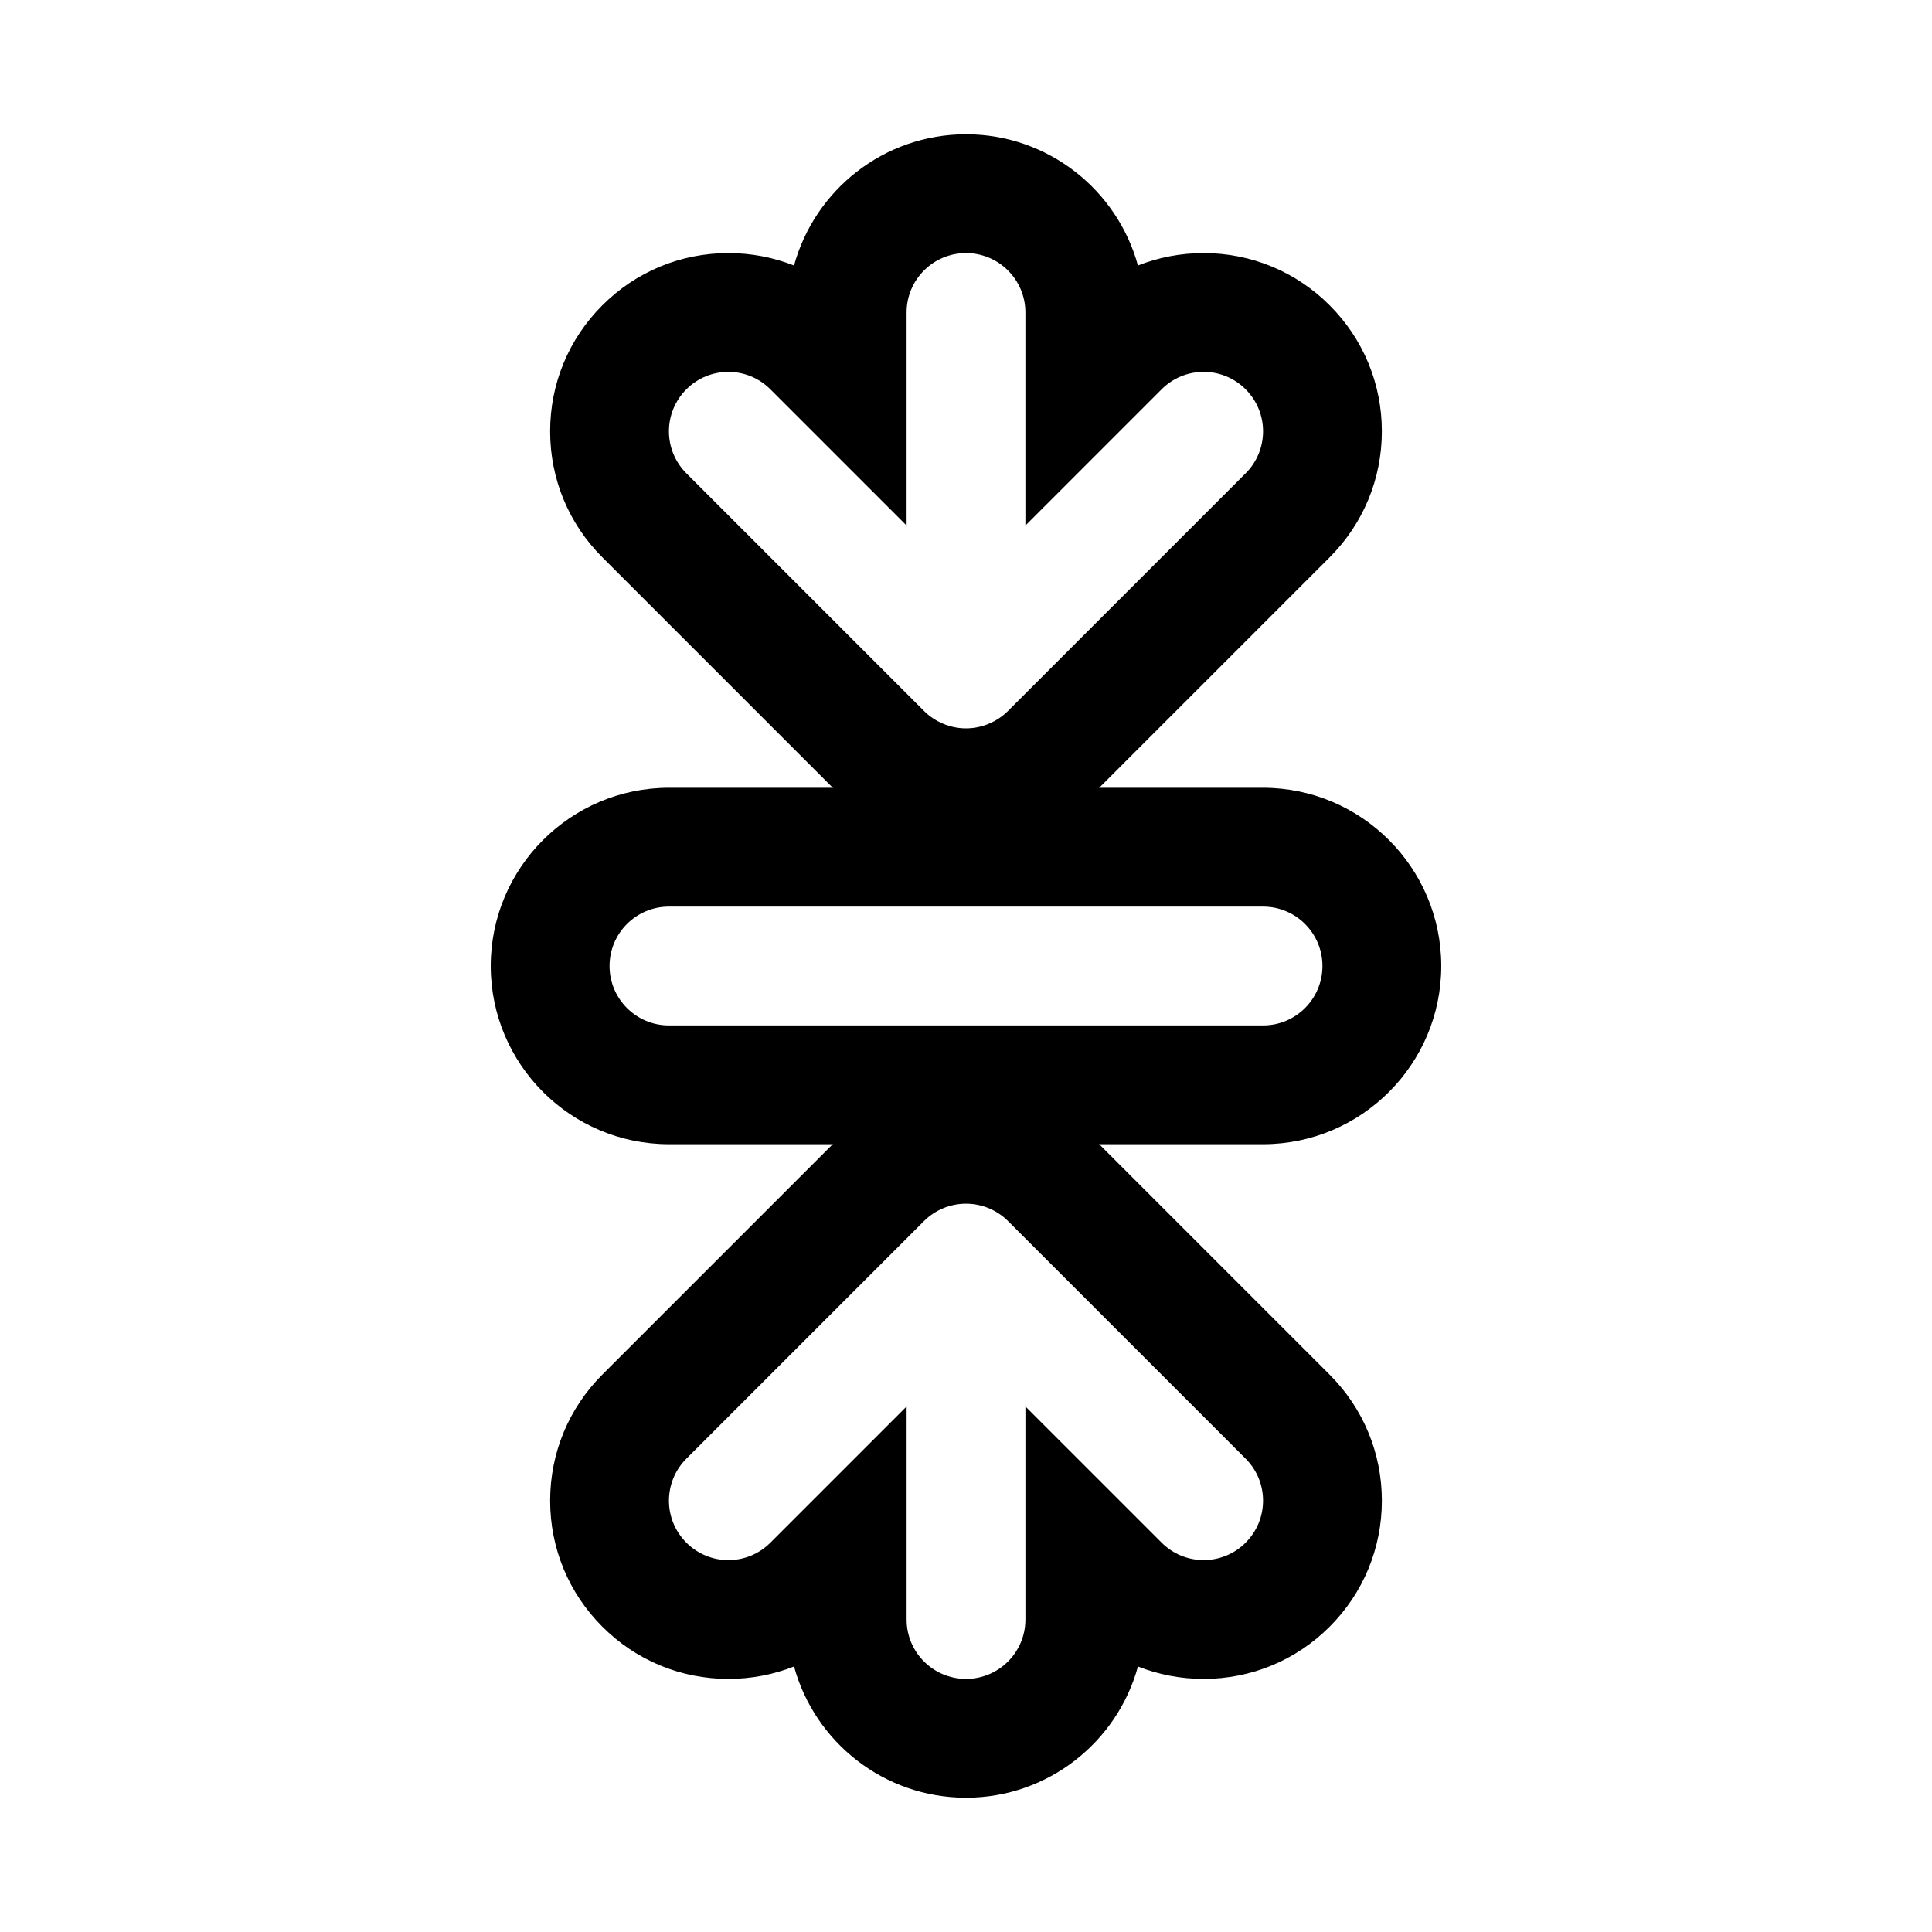
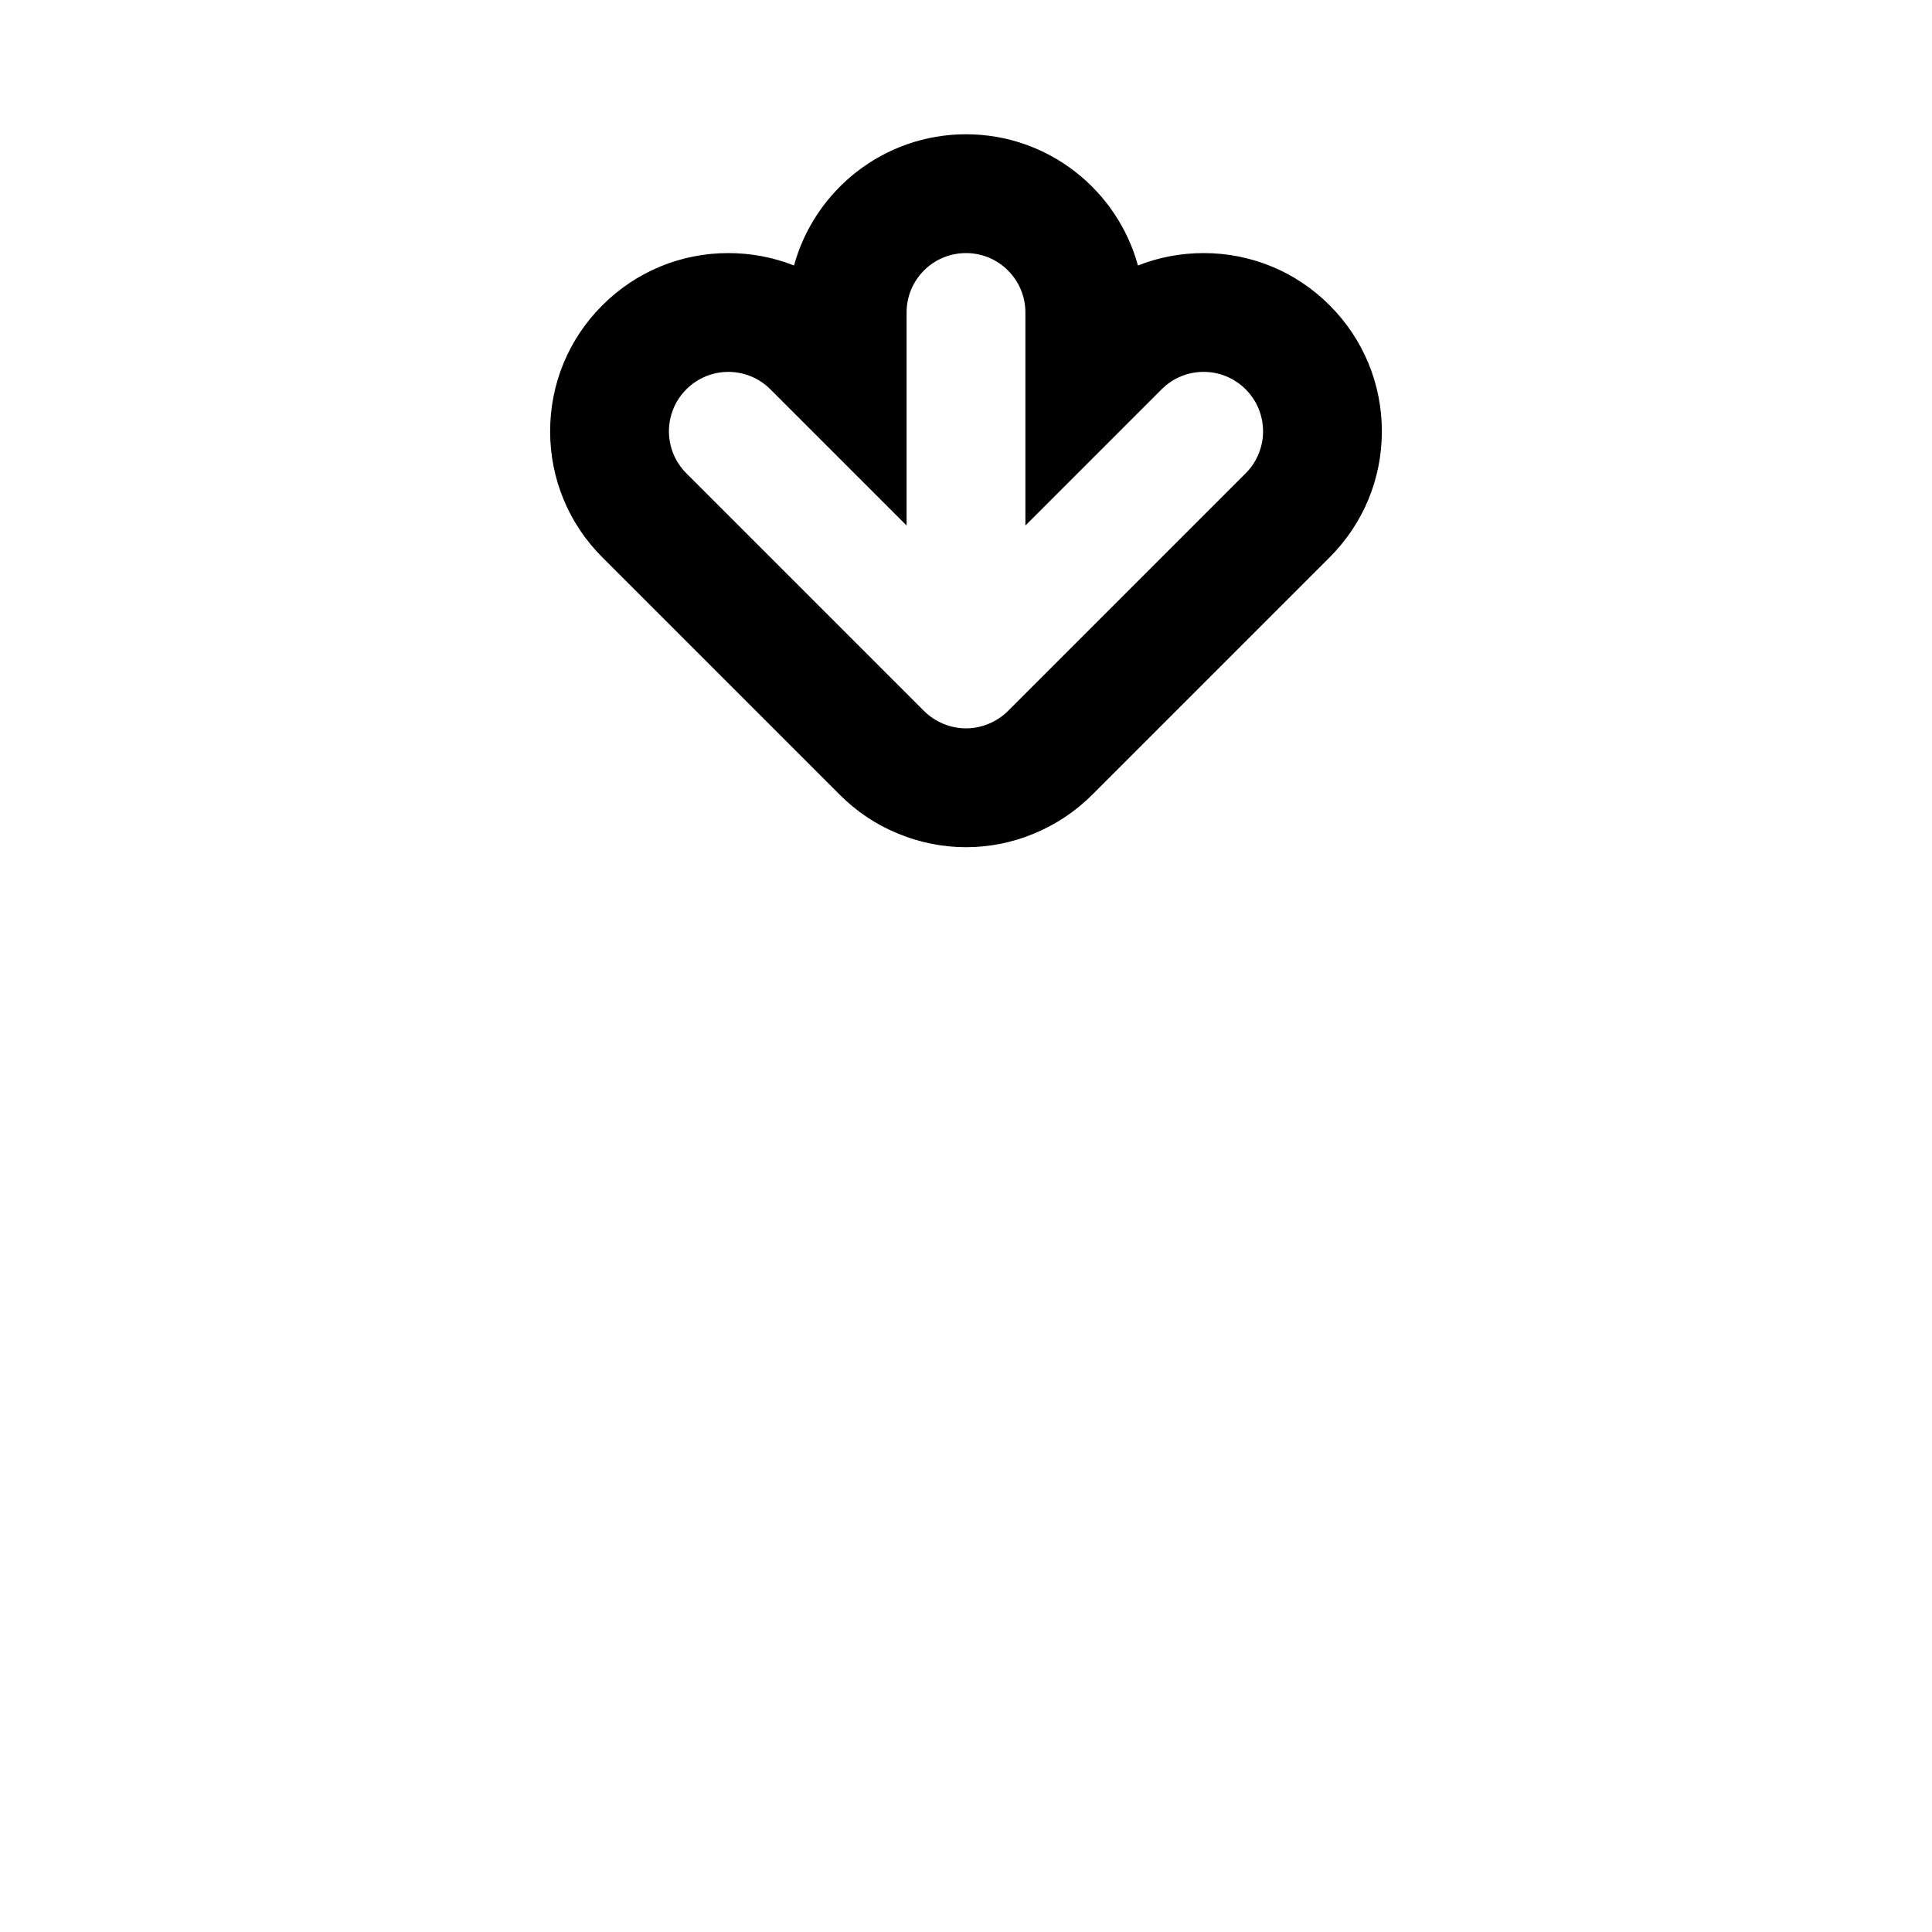
<svg xmlns="http://www.w3.org/2000/svg" fill="#000000" width="800px" height="800px" version="1.1" viewBox="144 144 512 512">
  <g>
-     <path d="m478.72 352.77h-157.44c-26.039 0-47.23 21.191-47.23 47.23 0 26.039 21.191 47.23 47.23 47.23h157.44c26.039 0 47.23-21.191 47.23-47.23 0-26.039-21.191-47.23-47.23-47.23zm0 62.977h-157.44c-8.707 0-15.742-7.055-15.742-15.742 0-8.691 7.039-15.742 15.742-15.742h157.44c8.707 0 15.742 7.055 15.742 15.742s-7.035 15.742-15.742 15.742z" />
    <path d="m496.37 224.91c-8.91-8.93-20.781-13.84-33.391-13.84-6.062 0-11.949 1.133-17.414 3.289-5.465-20.008-23.82-34.777-45.562-34.777s-40.102 14.77-45.578 34.777c-5.449-2.156-11.34-3.289-17.398-3.289-12.609 0-24.48 4.914-33.395 13.84-8.926 8.91-13.84 20.781-13.84 33.391s4.914 24.48 13.84 33.395l62.961 62.961c4.41 4.41 9.574 7.871 15.305 10.219 5.793 2.406 11.871 3.637 18.105 3.637 6.219 0 12.312-1.227 18.012-3.606 5.809-2.394 10.973-5.84 15.398-10.25l62.961-62.961c8.906-8.91 13.836-20.781 13.836-33.395 0-12.609-4.93-24.48-13.84-33.391zm-22.262 44.523-62.961 62.961c-1.465 1.465-3.195 2.613-5.133 3.418-1.918 0.801-3.965 1.211-6.012 1.211s-4.094-0.41-6.016-1.211c-1.938-0.805-3.668-1.953-5.133-3.418l-62.961-62.961c-6.156-6.156-6.156-16.105 0-22.262s16.105-6.156 22.262 0l36.102 36.102v-56.461c0-8.691 7.039-15.742 15.742-15.742 8.707 0 15.742 7.055 15.742 15.742v56.457l36.102-36.102c6.156-6.156 16.105-6.156 22.262 0 6.16 6.16 6.16 16.109 0.004 22.266z" />
-     <path d="m496.37 508.3-62.961-62.961c-4.41-4.41-9.574-7.871-15.367-10.234-5.746-2.379-11.824-3.59-18.043-3.59-6.234 0-12.297 1.211-18.027 3.574-5.809 2.394-10.973 5.84-15.398 10.25l-62.961 62.961c-8.906 8.914-13.82 20.781-13.82 33.395 0 12.609 4.914 24.48 13.84 33.395 8.91 8.926 20.781 13.836 33.395 13.836 6.062 0 11.949-1.133 17.398-3.289 5.477 20.027 23.836 34.777 45.578 34.777s40.102-14.77 45.562-34.777c5.461 2.156 11.352 3.289 17.414 3.289 12.609 0 24.48-4.914 33.395-13.84 8.906-8.91 13.836-20.781 13.836-33.391 0-12.613-4.93-24.48-13.84-33.395zm-22.262 44.523c-3.07 3.07-7.102 4.613-11.129 4.613-4.031 0-8.062-1.543-11.133-4.613l-36.102-36.098v56.457c0 8.691-7.039 15.742-15.742 15.742-8.707 0-15.742-7.055-15.742-15.742v-56.457l-36.102 36.102c-6.156 6.156-16.105 6.156-22.262 0s-6.156-16.105 0-22.262l62.961-62.961c1.465-1.465 3.195-2.613 5.133-3.418 3.84-1.59 8.188-1.59 12.027 0 1.938 0.805 3.668 1.953 5.133 3.418l62.961 62.961c6.152 6.152 6.152 16.105-0.004 22.258z" />
  </g>
</svg>